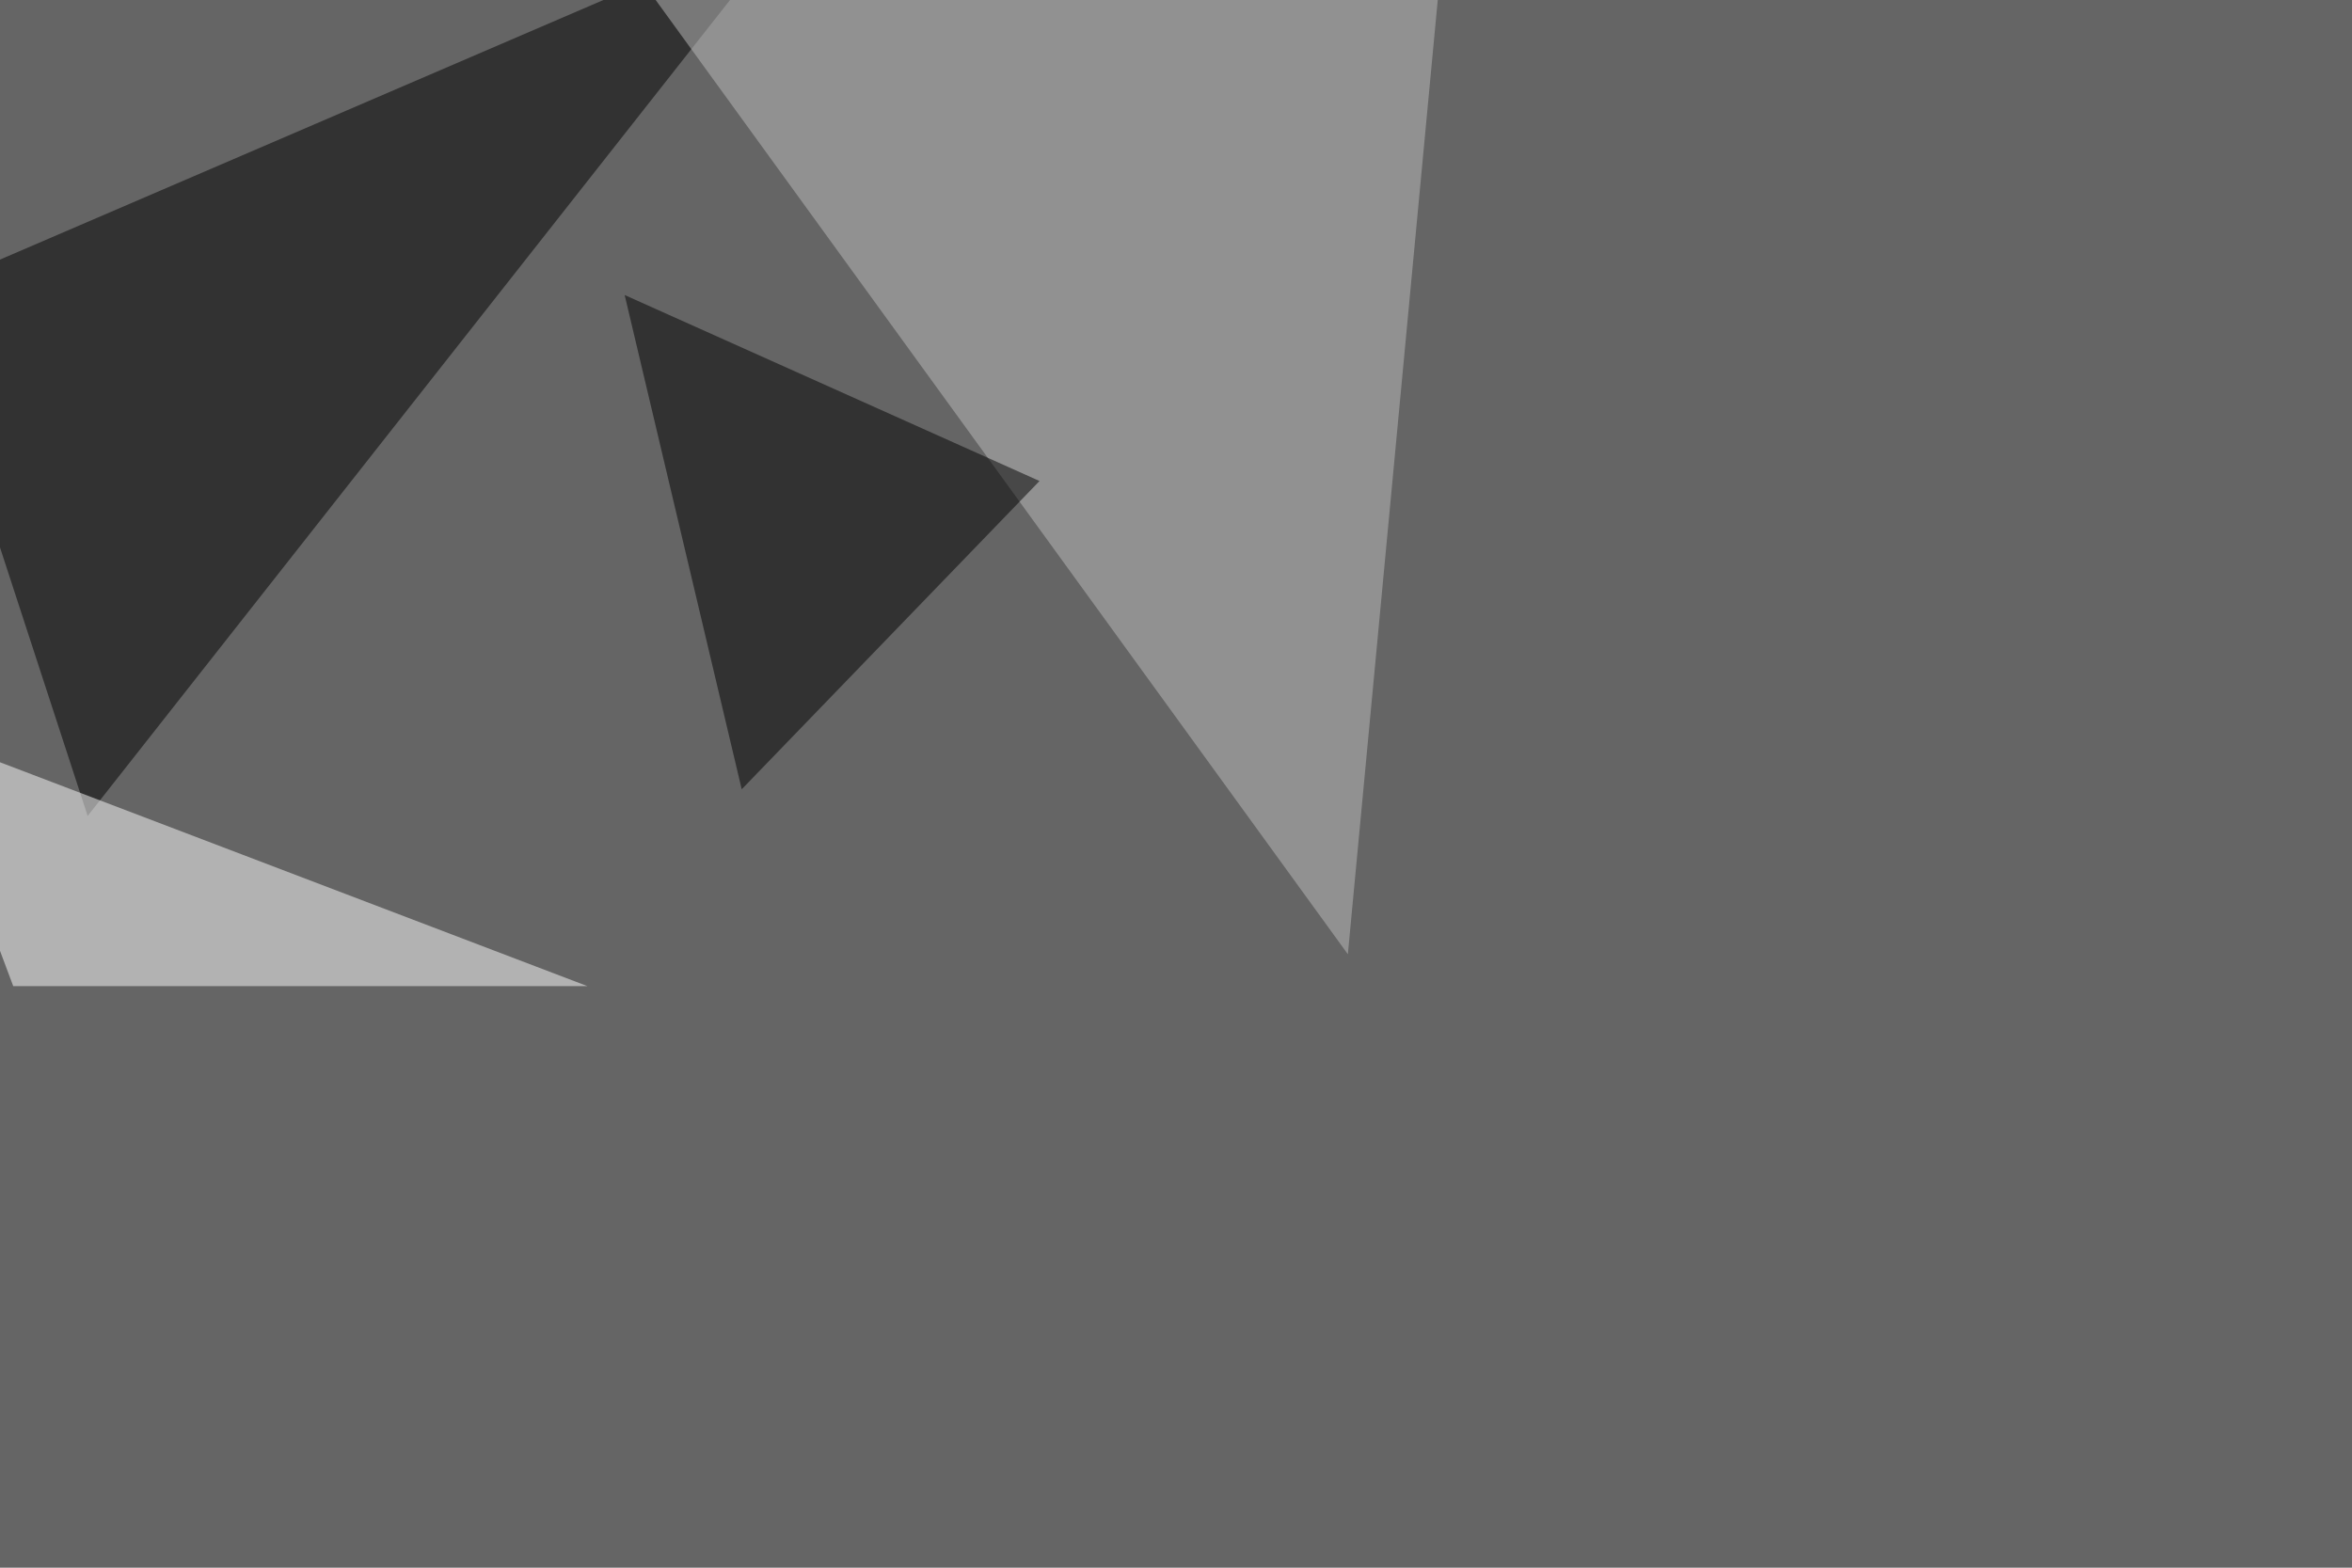
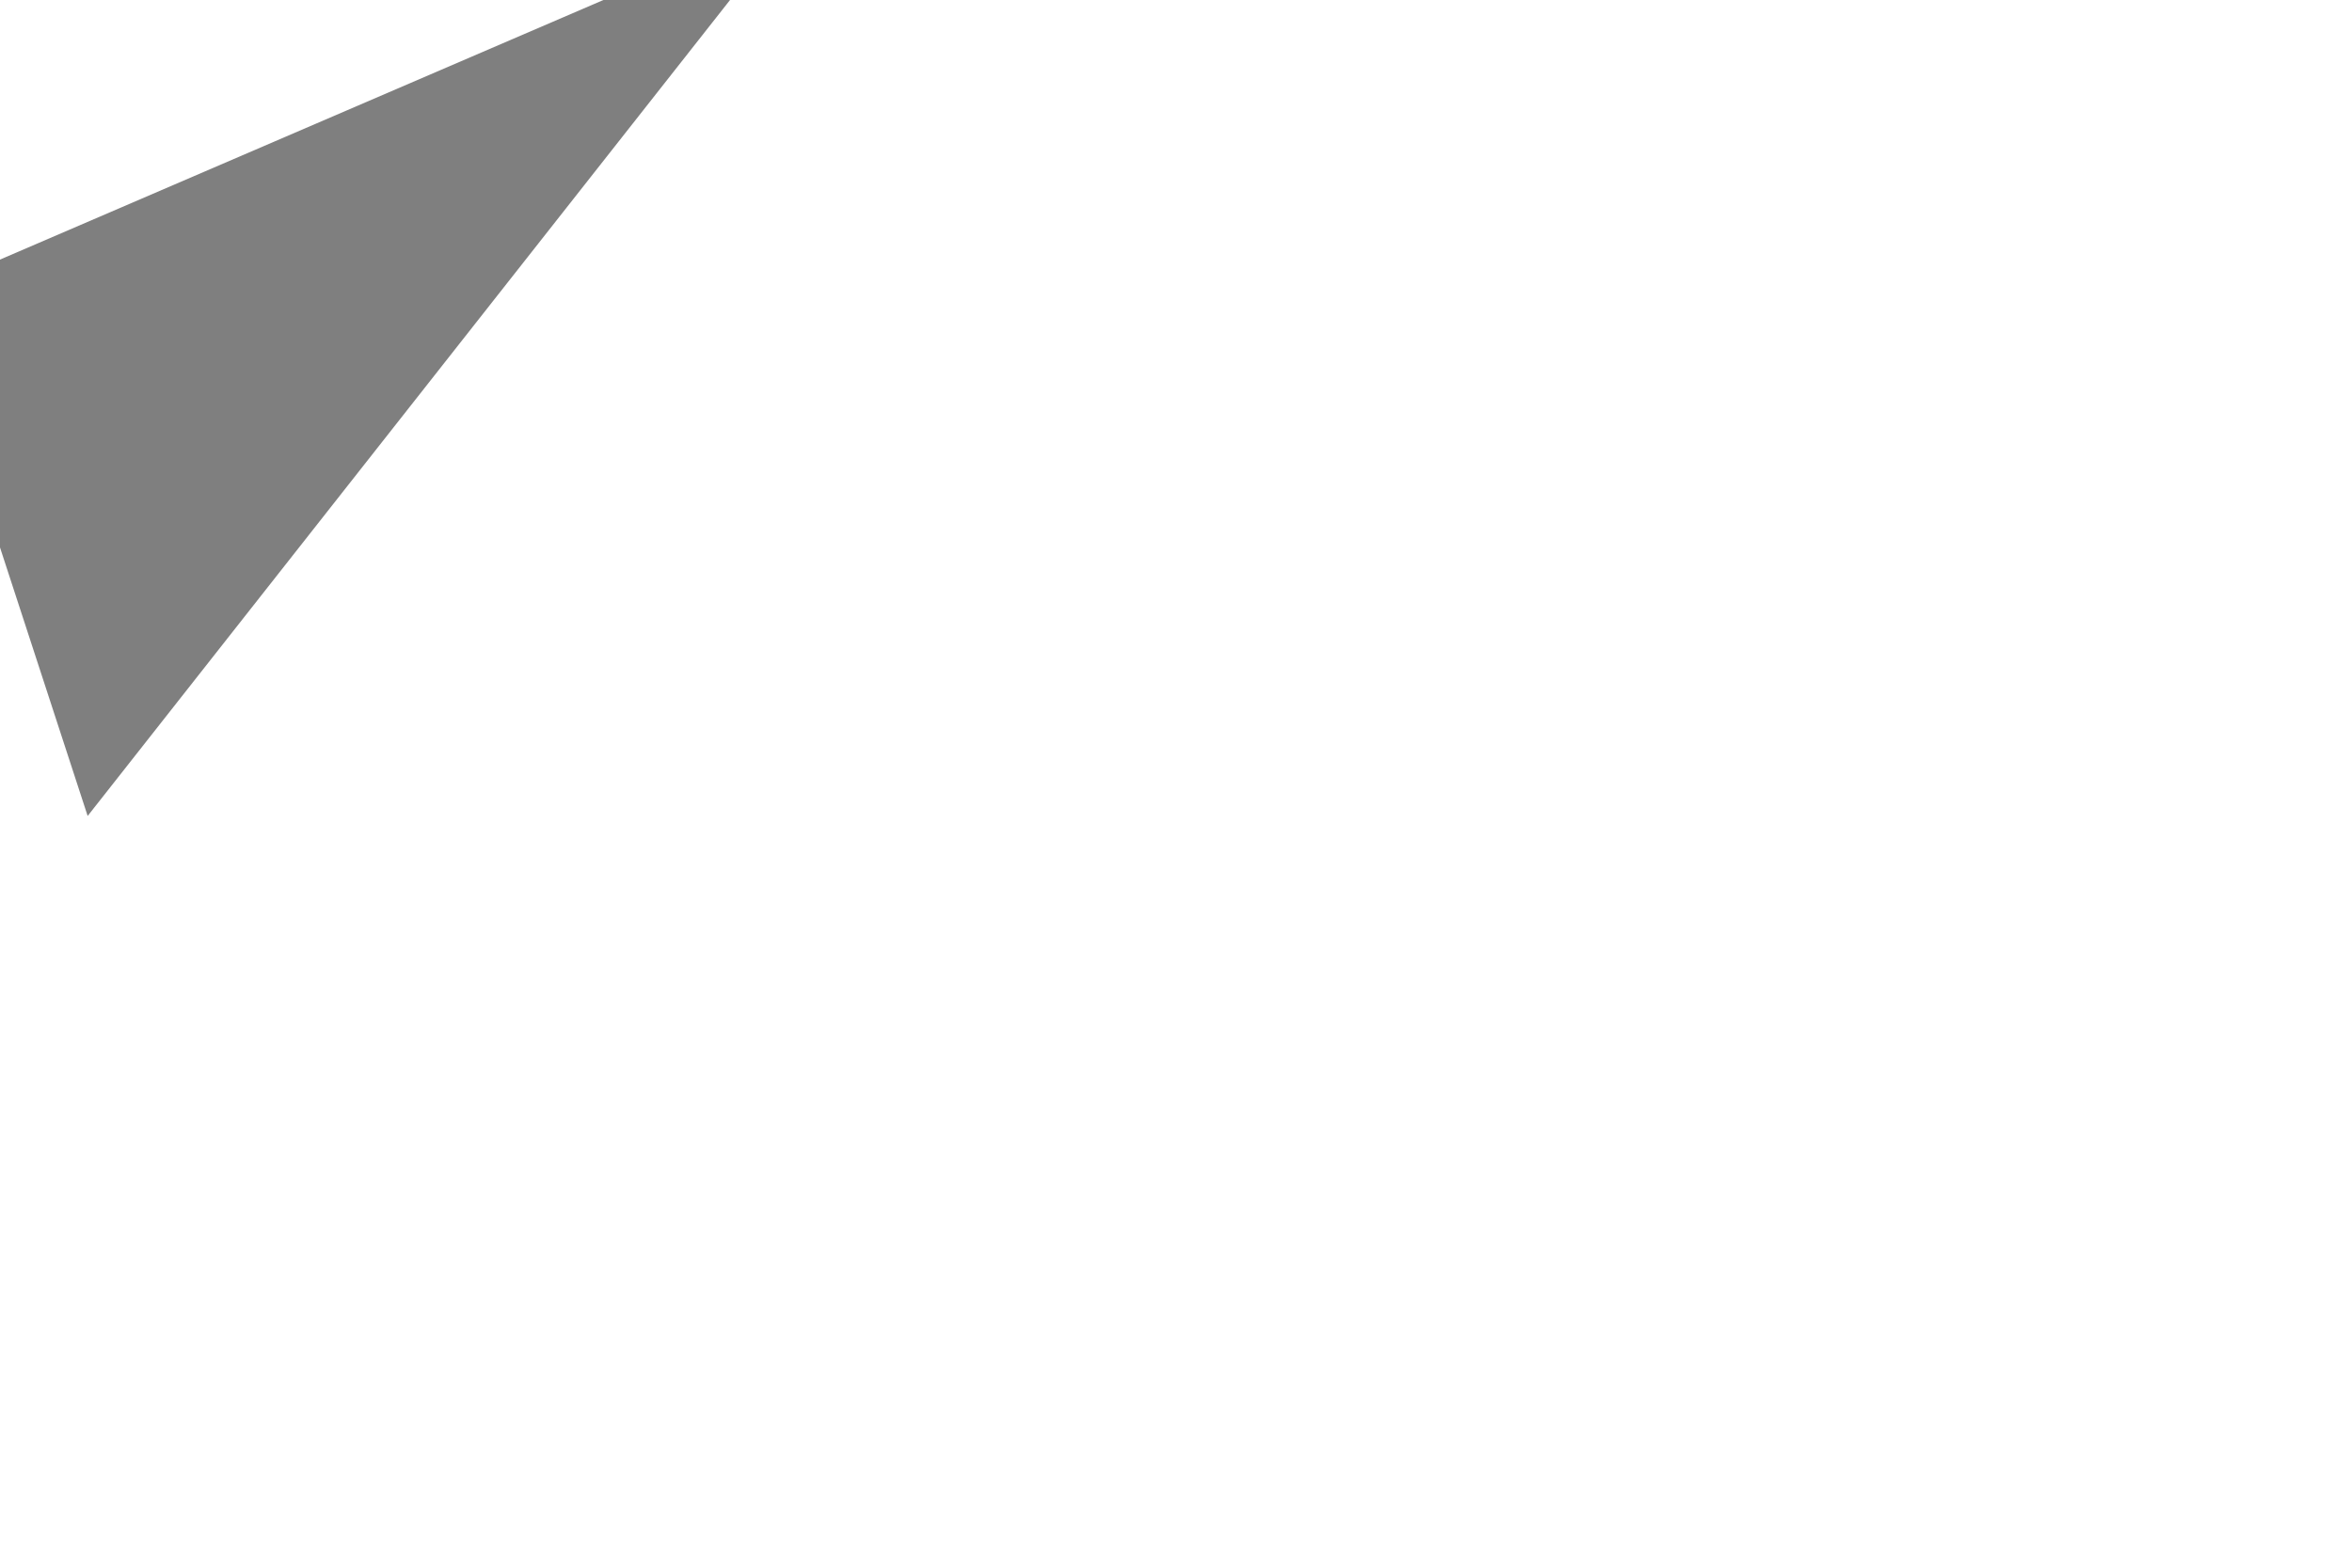
<svg xmlns="http://www.w3.org/2000/svg" width="1296" height="864">
  <filter id="a">
    <feGaussianBlur stdDeviation="55" />
  </filter>
-   <rect width="100%" height="100%" fill="#656565" />
  <g filter="url(#a)">
    <g fill-opacity=".5">
      <path d="M-45.4 162.6l93.7 287.1L438-45.4z" />
-       <path fill="#bfbfbf" d="M742.7 525.9L356-7.3l439.4-26.4z" />
-       <path fill="#fff" d="M323.7 543.5L-45.4 402.8 7.3 543.5z" />
-       <path d="M408.7 435l-64.5-272.4 228.6 102.5z" />
    </g>
  </g>
</svg>